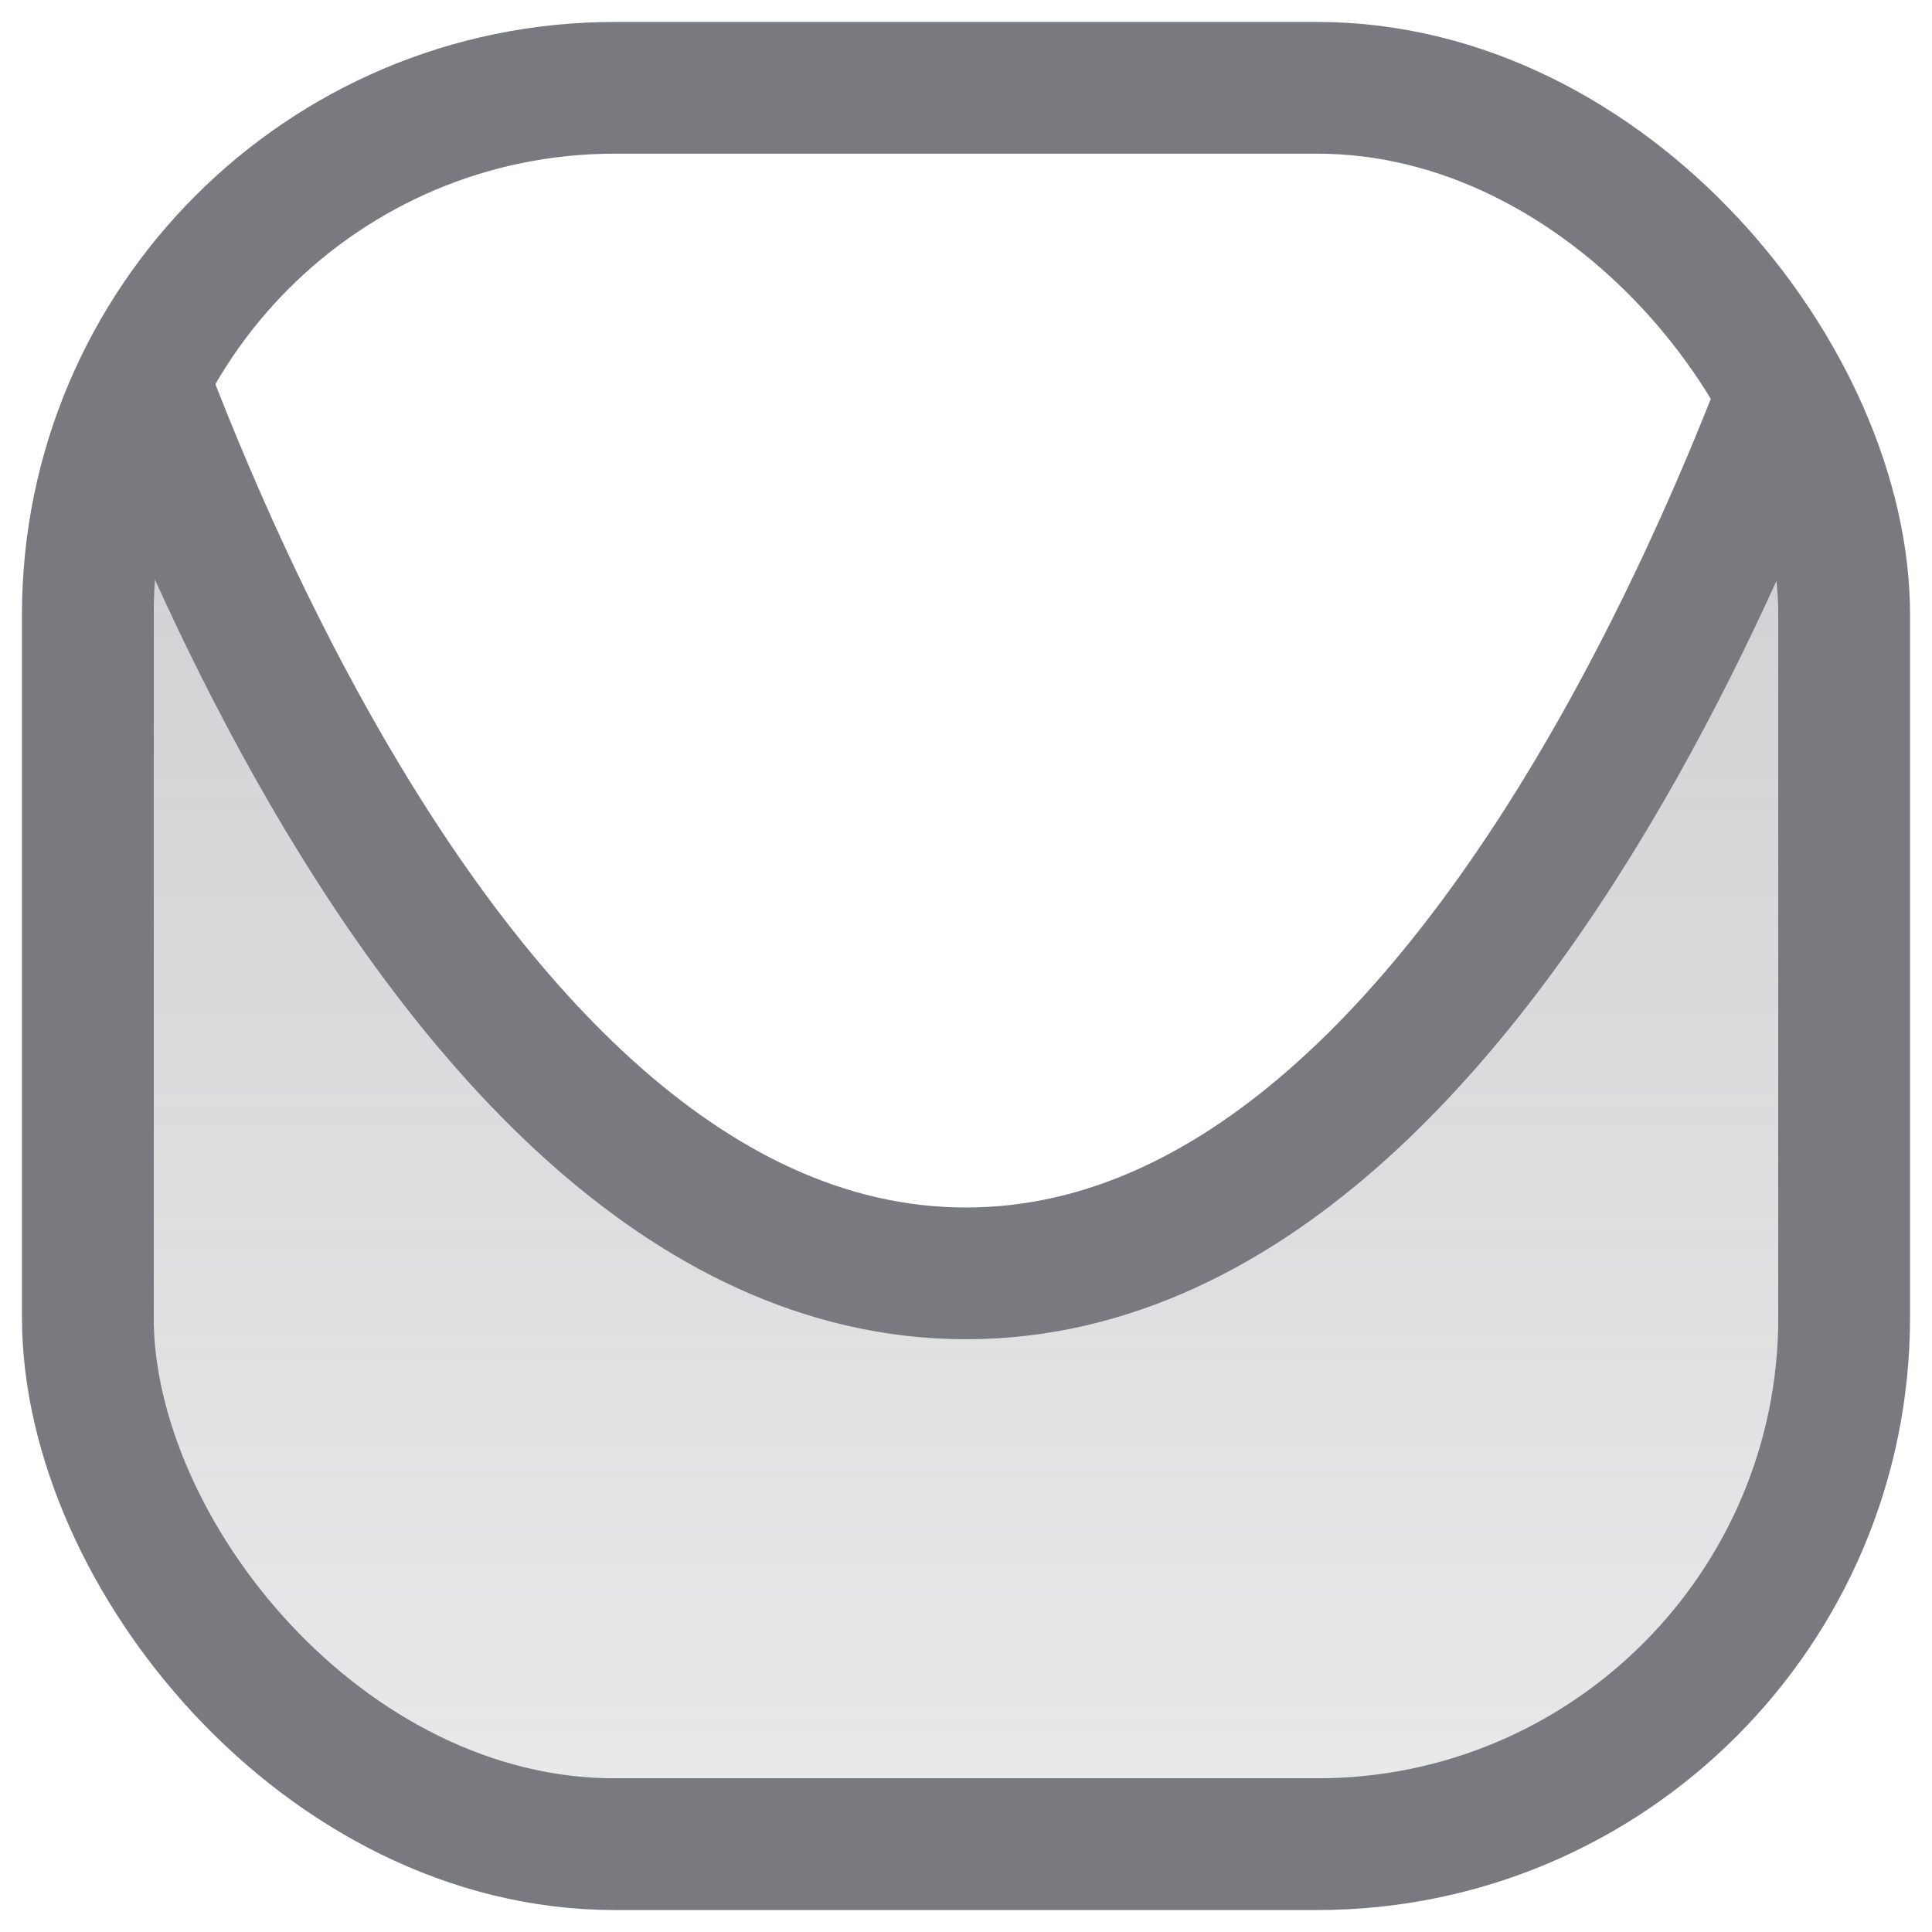
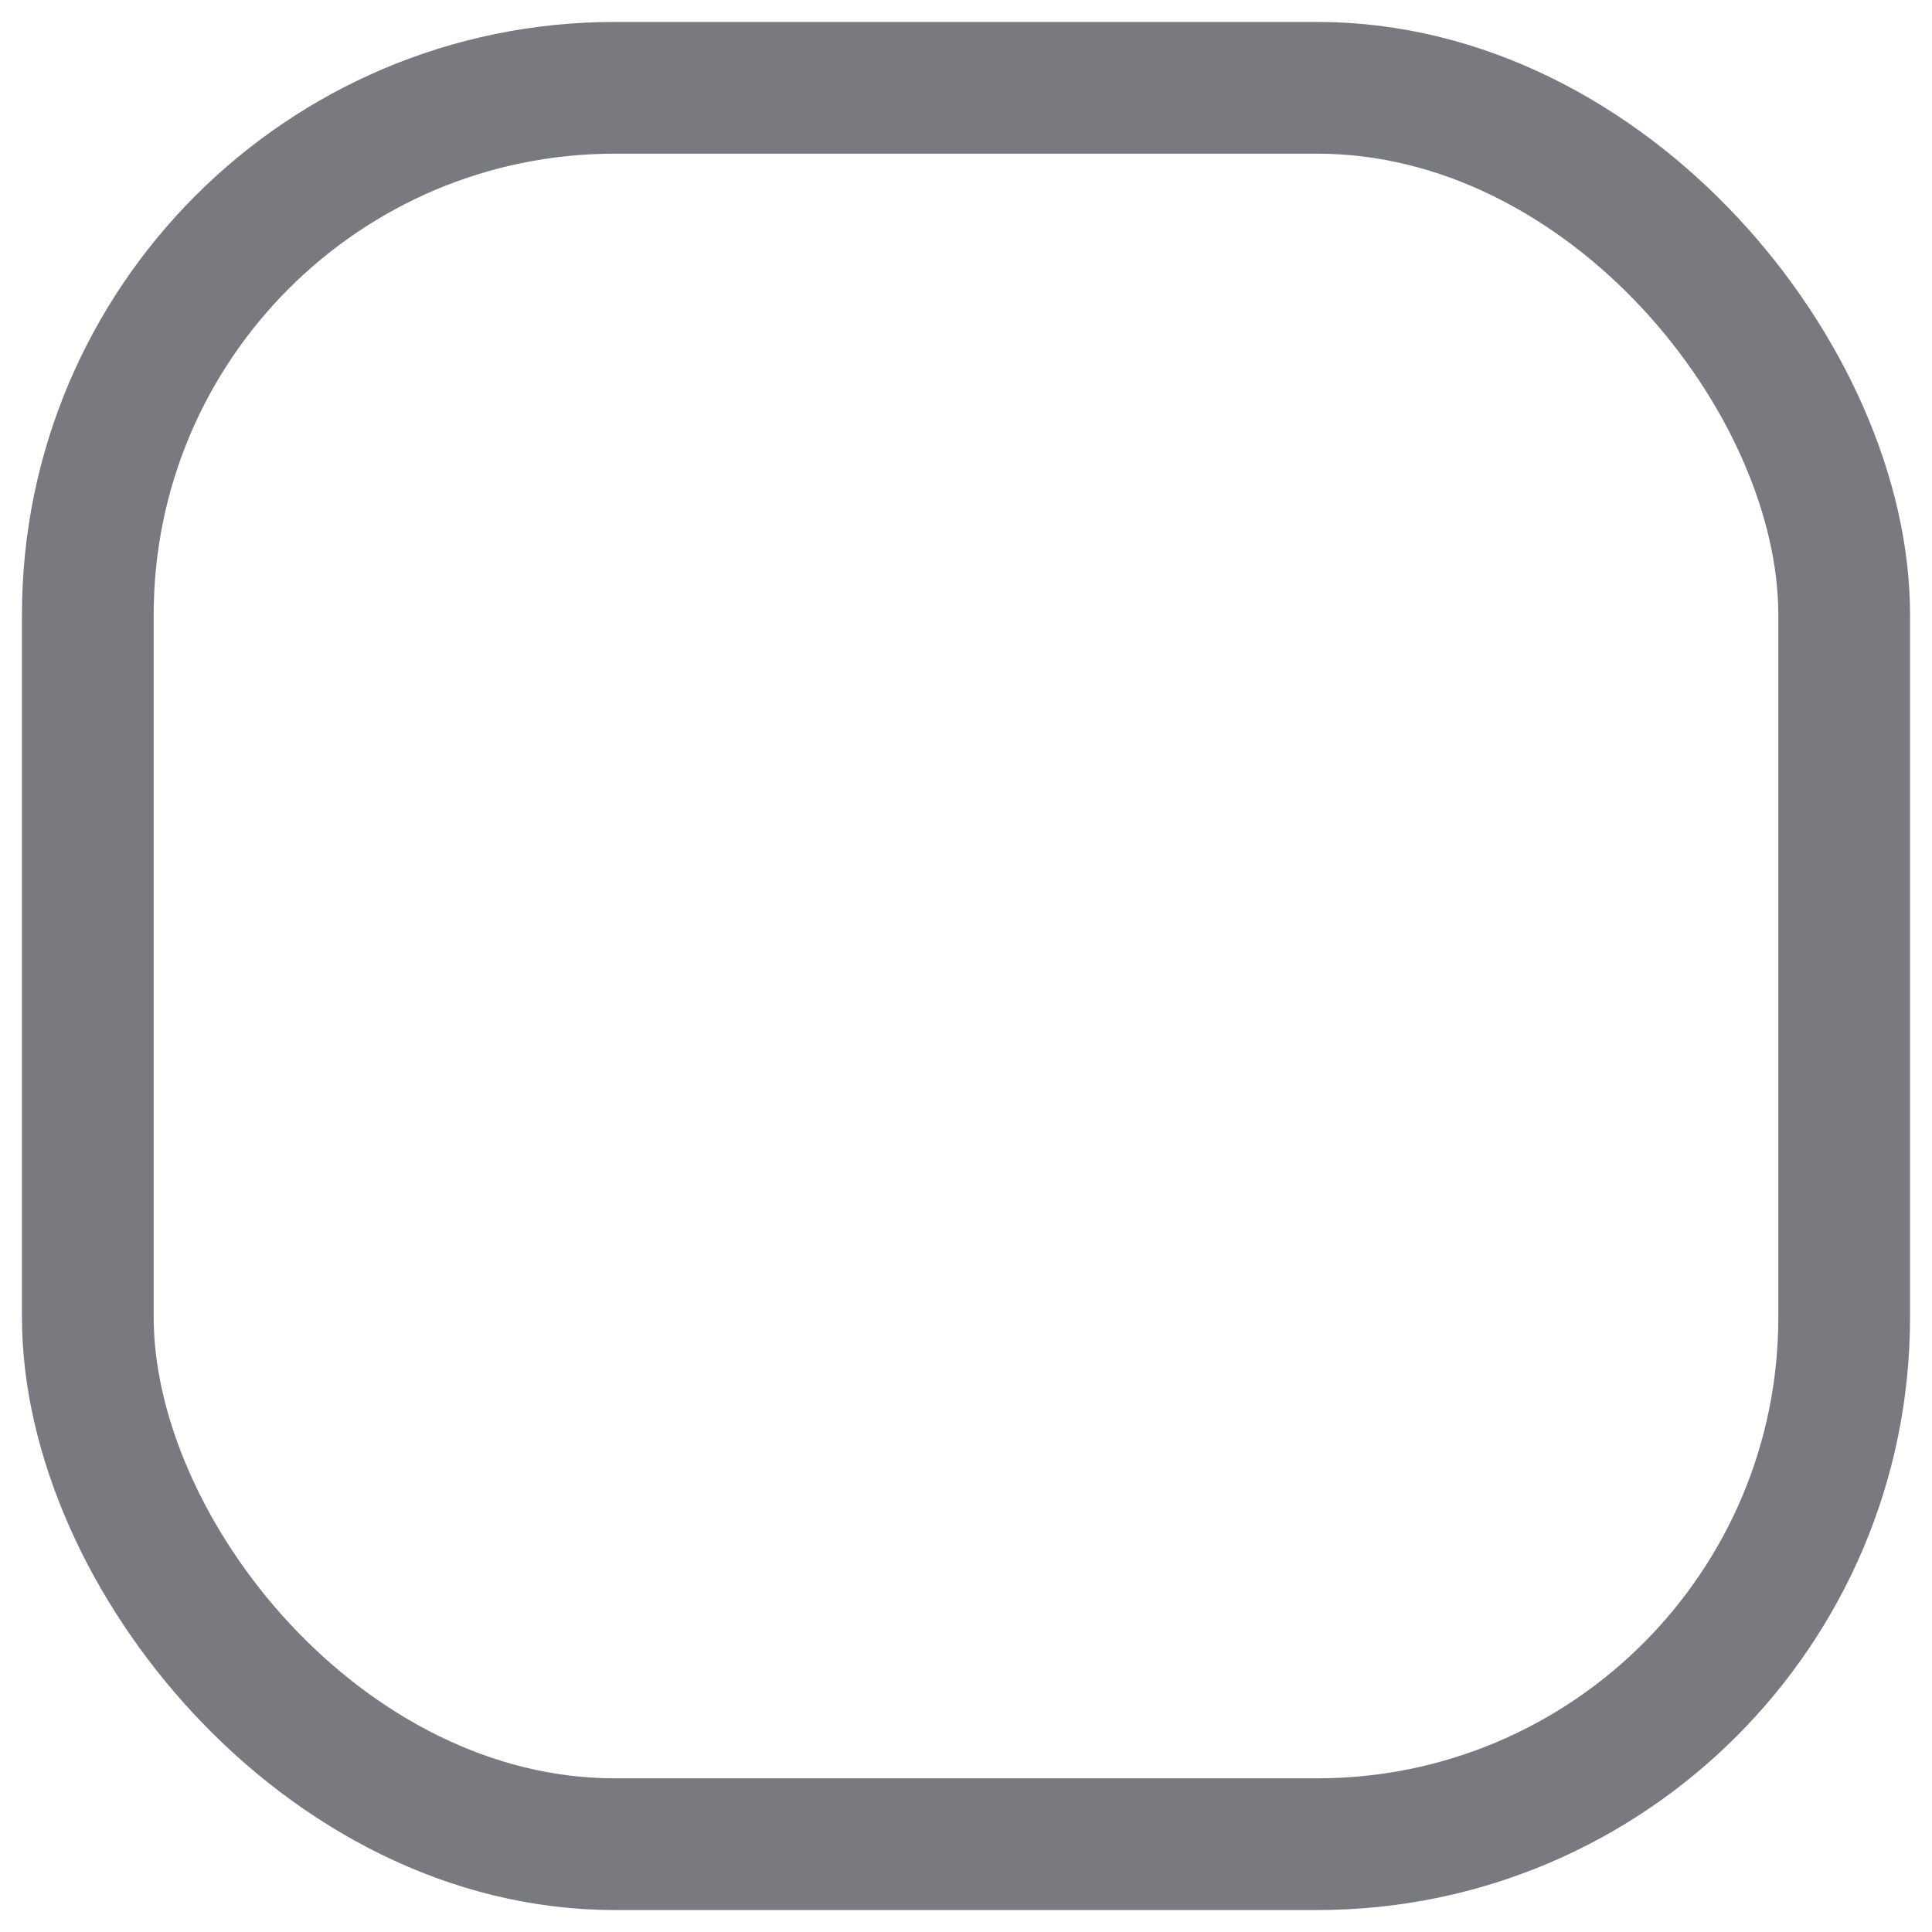
<svg xmlns="http://www.w3.org/2000/svg" width="22" height="22" viewBox="0 0 22 22" fill="none">
  <g clip-path="url(#clip0_6894_72637)">
-     <path d="M11 14.5C17.5 14.5 21 2.5 21 2.5V21H1V2.5C1 2.5 4.5 14.5 11 14.5Z" fill="url(#paint0_linear_6894_72637)" stroke="#797980" stroke-width="1.5" />
+     <path d="M11 14.5C17.5 14.5 21 2.5 21 2.5V21V2.5C1 2.5 4.5 14.5 11 14.5Z" fill="url(#paint0_linear_6894_72637)" stroke="#797980" stroke-width="1.5" />
  </g>
  <rect x="1" y="1" width="20" height="20" rx="6" stroke="#797980" stroke-width="1.5" />
  <defs>
    <linearGradient id="paint0_linear_6894_72637" x1="11" y1="0.798" x2="11" y2="21" gradientUnits="userSpaceOnUse">
      <stop stop-color="#797980" stop-opacity="0.4" />
      <stop offset="1" stop-color="#797980" stop-opacity="0.16" />
    </linearGradient>
    <clipPath id="clip0_6894_72637">
-       <rect x="1" y="1" width="20" height="20" rx="6" fill="white" />
-     </clipPath>
+       </clipPath>
  </defs>
</svg>